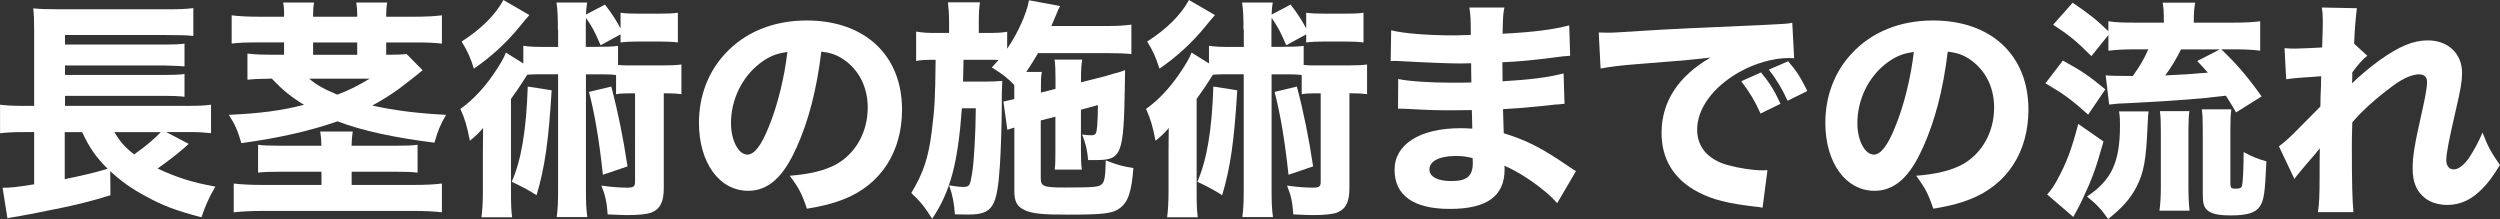
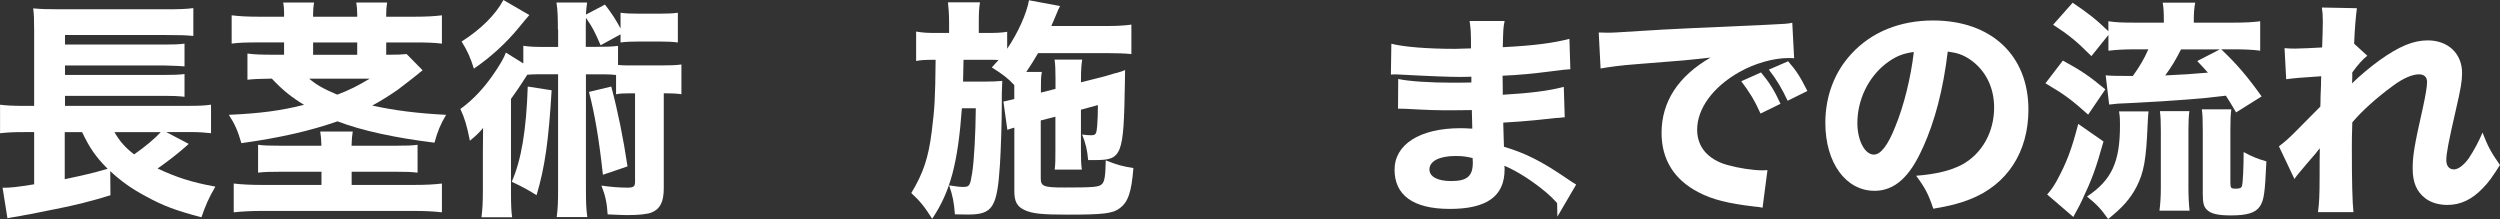
<svg xmlns="http://www.w3.org/2000/svg" id="a" viewBox="0 0 484.65 42.48">
  <rect x="0" y="0" width="484.65" height="42.48" fill="#333333" stroke="none" />
  <defs>
    <style>.b{fill:#fff;}</style>
  </defs>
  <path class="b" d="M36.58,27.9q-.27,.27-.81,.72c-1.48,1.31-3.55,2.88-5.22,4.05,3.73,1.75,6.75,2.7,11.2,3.51-1.31,2.25-1.89,3.6-2.7,5.94-4.99-1.31-7.47-2.25-10.75-4.05-2.79-1.48-4.86-2.97-6.93-4.9l.04,4.68c-3.28,1.04-7.38,2.07-10.75,2.7-2.29,.45-3.82,.76-4.68,.94-1.26,.23-1.35,.23-2.43,.45-1.03,.18-1.26,.18-2.11,.36l-.94-5.9c1.66,0,2.74-.13,6.12-.67v-10.12h-1.89c-1.98,0-3.1,.04-4.72,.22v-5.53c1.03,.14,2.43,.23,4.81,.23h1.8V6.03c0-2.48-.04-3.19-.18-4.41,1.35,.14,2.75,.18,5.08,.18H31.99c2.75,0,4.09-.04,5.49-.23V6.97c-1.44-.14-2.38-.18-5.4-.18H12.6v1.85H31.77c1.75,0,3.06-.04,4-.18v4.41c-.5-.04-.58-.04-1.3-.09-1.71-.04-2.61-.09-2.75-.09H12.6v1.84H31.72c1.84,0,3.1-.04,4.05-.18v4.41c-1.26-.14-2.25-.18-4-.18H12.6v1.94h23.85c2.07,0,3.24-.04,4.46-.23v5.53c-1.17-.13-2.38-.22-3.92-.22h-4.77l4.36,2.29Zm-24.03-2.29v9.13c3.83-.81,5.4-1.17,8.32-2.02-2.29-2.29-3.51-4.05-4.95-7.11h-3.38Zm9.63,0c1.08,1.84,2.07,2.97,3.82,4.32,2.16-1.49,4-3.06,5.17-4.32h-9Z" />
  <path class="b" d="M55.08,2.74c0-.85-.04-1.48-.18-2.25h5.98c-.13,.81-.18,1.35-.18,2.25v.5h8.55v-.5c0-.76-.05-1.44-.18-2.25h5.98c-.14,.81-.18,1.44-.18,2.25v.5h5.49c2.34,0,3.87-.09,5.31-.27v5.49c-1.49-.18-2.79-.23-5.31-.23h-5.49v2.39c2.34,0,2.92-.05,3.96-.14l3.1,3.15c-.41,.31-.54,.4-.9,.72-.36,.31-1.62,1.3-3.87,3.01-1.21,.85-2.92,1.98-4.99,3.1,4.18,.94,8.86,1.53,14.31,1.8-1.12,1.89-1.66,3.24-2.25,5.4-7.65-.94-14.13-2.34-18.81-4.14-5.13,1.8-11.11,3.2-18.63,4.23-.68-2.38-1.26-3.69-2.43-5.49,6.07-.27,10.12-.81,14.58-1.94-2.43-1.48-4.09-2.79-6.25-5.08-2.83,.04-3.51,.09-4.72,.22v-5.08c1.35,.18,2.65,.23,5.26,.23h1.84v-2.39h-4.81c-2.56,0-3.87,.04-5.35,.23V2.97c1.48,.18,3.06,.27,5.35,.27h4.81v-.5Zm21.73,25.51c2.25,0,3.06-.04,4.14-.18v5.4c-1.21-.14-2.02-.18-4.5-.18h-8.28v2.56h12.01c2.38,0,4.05-.09,5.49-.27v5.58c-1.49-.18-3.29-.27-5.58-.27h-29.11c-2.25,0-4.05,.09-5.67,.27v-5.58c1.49,.18,3.29,.27,5.54,.27h11.47v-2.56h-7.52c-2.65,0-3.6,.04-4.77,.18v-5.4c1.17,.14,2.02,.18,4.27,.18h8.01c-.05-1.35-.09-1.89-.23-2.75h6.3c-.14,.81-.18,1.44-.23,2.75h8.64Zm-16.87-13c1.35,1.17,2.79,1.98,5.44,3.1,2.38-.9,3.87-1.66,6.3-3.1h-11.74Zm9.31-4.63v-2.39h-8.55v2.39h8.55Z" />
  <path class="b" d="M108.15,5.71c0-2.56-.04-3.6-.27-5.22h5.94c-.13,.95-.18,1.26-.23,2.34l3.69-1.94c1.26,1.62,2.16,3.01,3.02,4.63V2.47c1.03,.14,1.93,.18,3.55,.18h3.96c1.67,0,2.61-.04,3.6-.18v5.76c-1.03-.13-2.07-.18-3.6-.18h-3.96c-1.44,0-2.38,.04-3.55,.18v-1.57l-3.87,2.11c-1.17-2.7-1.48-3.33-2.83-5.31-.04,.94-.04,1.35-.04,2.25v3.37h2.02c2.07,0,2.97-.04,4.23-.18v3.69c.85,.09,1.12,.09,2.16,.09h6.44c1.8,0,2.61-.04,3.69-.18v5.76c-1.04-.13-1.76-.18-3.42-.18v18.4c0,2.61-.68,4-2.29,4.68-.81,.36-2.52,.54-4.81,.54q-.9,0-3.78-.14c-.14-2.25-.45-3.69-1.21-5.58,1.84,.27,3.55,.4,5.08,.4,1.12,0,1.44-.23,1.44-1.08V18.09h-1.12c-1.17,0-1.8,.04-2.56,.18v-3.73c-.72-.09-1.35-.13-2.38-.13h-3.46v22.09c0,2.75,.04,3.96,.27,5.58h-5.94c.23-1.75,.27-2.88,.27-5.58V14.4h-4.14c-.67,0-1.26,.04-1.84,.09q-.31,.45-1.04,1.62c-.5,.76-1.21,1.84-2.11,3.06v17.91c0,2.48,.04,3.73,.22,5.04h-5.94c.18-1.48,.27-2.83,.27-5.26v-7.33c0-.4,0-1.98,.04-4.72-.72,.9-1.62,1.71-2.56,2.47-.54-2.79-.99-4.32-1.84-6.16,2.43-1.75,4.5-3.96,6.39-6.7,1.21-1.75,2.07-3.19,2.43-4.23l3.38,2.11v-3.42c1.26,.18,2.07,.22,4.23,.22h2.52v-3.37Zm-5.53-2.79q-.72,.81-1.89,2.25c-2.56,3.15-5.58,5.89-8.86,8.14-.67-2.16-1.26-3.46-2.38-5.26,3.69-2.34,6.57-5.17,8.1-8.05l5.04,2.92Zm4.32,14.58c-.58,9.76-1.3,14.89-2.92,20.34-1.62-1.03-2.65-1.57-4.81-2.61,1.85-4.18,2.83-10.03,3.1-18.45l4.63,.72Zm11.56-.72c1.26,4.72,2.34,10.03,3.15,15.48l-4.77,1.62c-.72-6.75-1.62-11.97-2.7-16.06l4.32-1.04Z" />
-   <path class="b" d="M154.4,28.62c-2.52,5.71-5.49,8.37-9.36,8.37-5.58,0-9.54-5.44-9.54-13.18,0-5.13,1.75-9.81,5.04-13.36,3.87-4.23,9.4-6.48,15.84-6.48,11.29,0,18.49,6.75,18.49,17.28,0,8.19-4.1,14.53-11.29,17.37-2.16,.85-3.96,1.3-7.15,1.84-.94-2.83-1.57-4.05-3.33-6.39,4-.31,6.79-1.04,8.91-2.16,3.87-2.12,6.21-6.3,6.21-11.07,0-4-1.75-7.38-4.81-9.4-1.31-.85-2.39-1.21-4.19-1.44-.9,7.42-2.47,13.41-4.81,18.63Zm-7.15-16.29c-3.42,2.65-5.54,7.02-5.54,11.52,0,3.37,1.44,6.12,3.19,6.12,1.31,0,2.7-1.75,4.14-5.4,1.67-4,3.06-9.67,3.6-14.49-2.16,.27-3.64,.9-5.4,2.25Z" />
  <path class="b" d="M201.76,23.35v11.2c0,1.57,.54,1.8,4.59,1.8,5.67,0,6.66-.09,7.24-.63,.54-.45,.72-1.62,.77-4.63,2.29,.9,3.29,1.17,5.36,1.48-.36,4.68-1.04,6.66-2.7,7.83-1.31,.99-3.15,1.21-9.99,1.21-4.99,0-6.79-.18-8.32-.85-1.53-.67-2.07-1.67-2.07-3.69v-12.33c-.18,.04-.36,.09-.45,.13-.5,.14-.58,.18-.9,.31l-.77-5.49c.85-.18,1.21-.27,2.11-.5v-2.7c-1.21-1.3-2.2-2.07-4.36-3.42,.63-.67,.81-.9,1.31-1.44-.68-.04-1.17-.04-2.38-.04h-4.41c-.04,2.48-.09,3.92-.09,4.23h4.09c1.48,0,2.43-.04,3.51-.14-.04,.58-.09,2.02-.09,2.43v2.16c0,3.15-.18,8.86-.36,11.65-.54,8.32-1.4,9.67-6.21,9.67-.5,0-.77,0-2.52-.04-.18-2.29-.4-3.55-1.12-5.62,.77,.13,2.03,.31,2.61,.31,1.35,0,1.44-.18,1.84-2.61,.4-2.48,.67-7.74,.72-12.64h-2.7c-.77,10.66-2.25,16.2-5.76,21.42-1.44-2.29-2.34-3.42-4.05-4.99,2.29-3.78,3.33-6.79,3.96-11.88,.58-4.72,.67-6.07,.76-13.95-1.89,0-2.83,.04-3.78,.23V6.12c1.4,.23,2.16,.27,4.23,.27h2.16v-2.07c0-1.58-.09-2.7-.22-3.87h6.21c-.18,1.17-.23,1.98-.23,3.87v2.07h1.4c2.07,0,2.97-.04,4.1-.23v3.29c2.11-3.1,3.78-6.84,4.23-9.4l6.03,1.12c-.18,.31-.5,.94-.85,1.89-.13,.31-.23,.58-.85,1.98h10.84c1.94,0,3.42-.09,4.68-.27v5.71c-1.26-.13-2.83-.18-4.5-.18h-13.59c-.99,1.67-1.26,2.12-2.29,3.65h3.02c-.18,1.08-.18,1.44-.18,3.42v.58l2.83-.72v-1.98c0-1.58-.04-2.79-.18-3.69h5.35c-.13,.9-.23,1.89-.23,3.46v.94l4.27-1.08c.23-.04,.77-.22,1.58-.45,.36-.14,.76-.23,1.12-.31,.85-.27,.99-.27,1.58-.54,0,1.12-.04,2.02-.04,2.56-.23,14.04-.54,14.89-5.81,14.89h-1.31c-.18-2.02-.5-3.29-1.17-4.95,.77,.09,1.12,.14,1.71,.14,.94,0,1.08-.23,1.21-1.8,.09-1.26,.14-2.34,.14-4.05l-3.29,.9v7.83c0,2.2,.04,2.74,.18,3.78h-5.26c.13-1.31,.13-1.8,.13-3.73v-6.52l-2.83,.72Z" />
-   <path class="b" d="M241.06,5.71c0-2.56-.04-3.6-.27-5.22h5.94c-.13,.95-.18,1.26-.22,2.34l3.69-1.94c1.26,1.62,2.16,3.01,3.02,4.63V2.47c1.03,.14,1.93,.18,3.55,.18h3.96c1.66,0,2.61-.04,3.6-.18v5.76c-1.04-.13-2.07-.18-3.6-.18h-3.96c-1.44,0-2.38,.04-3.55,.18v-1.57l-3.87,2.11c-1.17-2.7-1.49-3.33-2.83-5.31-.04,.94-.04,1.35-.04,2.25v3.37h2.02c2.07,0,2.97-.04,4.23-.18v3.69c.85,.09,1.12,.09,2.16,.09h6.44c1.8,0,2.61-.04,3.69-.18v5.76c-1.04-.13-1.75-.18-3.42-.18v18.4c0,2.61-.67,4-2.29,4.68-.81,.36-2.52,.54-4.81,.54q-.9,0-3.78-.14c-.13-2.25-.45-3.69-1.21-5.58,1.84,.27,3.55,.4,5.08,.4,1.12,0,1.44-.23,1.44-1.08V18.09h-1.12c-1.17,0-1.8,.04-2.56,.18v-3.73c-.72-.09-1.35-.13-2.38-.13h-3.46v22.09c0,2.75,.04,3.96,.27,5.58h-5.94c.22-1.75,.27-2.88,.27-5.58V14.4h-4.14c-.67,0-1.26,.04-1.84,.09q-.31,.45-1.04,1.62c-.5,.76-1.21,1.84-2.11,3.06v17.91c0,2.48,.04,3.73,.22,5.04h-5.94c.18-1.48,.27-2.83,.27-5.26v-7.33c0-.4,0-1.98,.04-4.72-.72,.9-1.62,1.71-2.56,2.47-.54-2.79-.99-4.32-1.84-6.16,2.43-1.75,4.5-3.96,6.39-6.7,1.21-1.75,2.07-3.19,2.43-4.23l3.38,2.11v-3.42c1.26,.18,2.07,.22,4.23,.22h2.52v-3.37Zm-5.53-2.79q-.72,.81-1.89,2.25c-2.57,3.15-5.58,5.89-8.87,8.14-.67-2.16-1.26-3.46-2.38-5.26,3.69-2.34,6.57-5.17,8.1-8.05l5.04,2.92Zm4.32,14.58c-.58,9.76-1.3,14.89-2.92,20.34-1.62-1.03-2.65-1.57-4.81-2.61,1.84-4.18,2.83-10.03,3.1-18.45l4.63,.72Zm11.56-.72c1.26,4.72,2.34,10.03,3.15,15.48l-4.77,1.62c-.72-6.75-1.62-11.97-2.7-16.06l4.32-1.04Z" />
-   <path class="b" d="M301.86,39.37c-.9-.99-1.12-1.21-2.12-2.07-2.57-2.16-5.54-4.09-8.1-5.17,.04,.31,.04,.58,.04,.72,0,5.17-3.42,7.65-10.62,7.65s-10.71-2.74-10.71-7.6,4.81-8.05,12.82-8.05c.76,0,1.3,.04,2.25,.09l-.09-3.6c-1.26,0-3.01,.04-3.96,.04-2.92,0-4.46-.04-8.55-.27-.63-.04-1.04-.04-1.8-.04l.04-5.76c1.98,.45,6.25,.72,10.44,.72,.95,0,2.52,0,3.74-.04l-.04-2.61v-1.12c-1.17,.04-1.71,.04-2.38,.04-1.71,0-5.54-.13-11.38-.45-.54-.04-.95-.04-1.12-.04-.13,0-.41,0-.72,.04l.09-5.98c2.47,.63,7.11,.99,12.33,.99,.54,0,1.93-.04,3.11-.09,0-3.38-.05-3.73-.27-5.31h6.79c-.27,1.26-.27,1.62-.36,5.08,6.08-.31,9.81-.81,12.92-1.62l.18,5.89q-1.08,.04-3.74,.41c-3.51,.45-6.34,.72-9.4,.85,.04,1.75,.04,2.97,.04,3.69,5.31-.31,8.91-.76,11.83-1.53l.18,5.9q-.36,0-.95,.09c-.09,0-.36,.04-.76,.04q-.63,.09-3.33,.36c-2.16,.23-5.08,.45-6.88,.54,.04,2.43,.14,4,.14,4.68,4.23,1.26,7.33,2.83,12.33,6.25,.72,.5,.99,.67,1.67,1.08l-3.64,6.21Zm-19.67-9.13c-3.15,0-5.08,.99-5.08,2.61,0,1.4,1.57,2.25,4.23,2.25,3.06,0,4.18-.95,4.18-3.56,0-.36-.04-.9-.04-.9-1.3-.31-2.02-.4-3.29-.4Z" />
+   <path class="b" d="M301.86,39.37c-.9-.99-1.12-1.21-2.12-2.07-2.57-2.16-5.54-4.09-8.1-5.17,.04,.31,.04,.58,.04,.72,0,5.17-3.42,7.65-10.62,7.65s-10.71-2.74-10.71-7.6,4.81-8.05,12.82-8.05c.76,0,1.3,.04,2.25,.09l-.09-3.6c-1.26,0-3.01,.04-3.96,.04-2.92,0-4.46-.04-8.55-.27-.63-.04-1.04-.04-1.8-.04l.04-5.76c1.98,.45,6.25,.72,10.44,.72,.95,0,2.52,0,3.74-.04v-1.12c-1.17,.04-1.71,.04-2.38,.04-1.71,0-5.54-.13-11.38-.45-.54-.04-.95-.04-1.12-.04-.13,0-.41,0-.72,.04l.09-5.98c2.47,.63,7.11,.99,12.33,.99,.54,0,1.93-.04,3.11-.09,0-3.38-.05-3.73-.27-5.31h6.79c-.27,1.26-.27,1.62-.36,5.08,6.08-.31,9.81-.81,12.92-1.62l.18,5.89q-1.08,.04-3.74,.41c-3.51,.45-6.34,.72-9.4,.85,.04,1.75,.04,2.97,.04,3.69,5.31-.31,8.91-.76,11.83-1.53l.18,5.9q-.36,0-.95,.09c-.09,0-.36,.04-.76,.04q-.63,.09-3.33,.36c-2.16,.23-5.08,.45-6.88,.54,.04,2.43,.14,4,.14,4.68,4.23,1.26,7.33,2.83,12.33,6.25,.72,.5,.99,.67,1.67,1.08l-3.64,6.21Zm-19.67-9.13c-3.15,0-5.08,.99-5.08,2.61,0,1.4,1.57,2.25,4.23,2.25,3.06,0,4.18-.95,4.18-3.56,0-.36-.04-.9-.04-.9-1.3-.31-2.02-.4-3.29-.4Z" />
  <path class="b" d="M309.93,6.3c1.04,.04,1.58,.04,1.75,.04,.85,0,1.12,0,7.51-.41,3.1-.22,10.84-.58,23.22-1.12,3.96-.18,4.23-.22,5.04-.4l.36,6.88c-.54-.04-.67-.04-1.08-.04-2.92,0-6.57,1.03-9.58,2.74-5.08,2.88-8.14,7.06-8.14,11.16,0,3.33,2.07,5.76,5.85,6.84,2.07,.58,5,1.03,6.66,1.03,.27,0,.58,0,1.12-.04l-.95,7.29c-.58-.14-.76-.14-1.58-.23-5.04-.58-8.19-1.35-10.89-2.79-4.68-2.43-7.11-6.34-7.11-11.47,0-6.07,3.24-11.02,9.5-14.62-4.5,.5-4.68,.54-14.71,1.31-2.47,.18-4.91,.5-6.61,.81l-.36-6.97Zm31.36,15.7c-1.12-2.52-2.16-4.18-3.73-6.25l3.83-1.71c1.57,1.89,2.56,3.42,3.78,6.08l-3.87,1.89Zm5.26-2.47c-1.12-2.39-2.11-4.05-3.64-6.03l3.74-1.62c1.67,1.94,2.29,2.92,3.73,5.76l-3.83,1.89Z" />
  <path class="b" d="M372.76,28.62c-2.52,5.71-5.49,8.37-9.36,8.37-5.58,0-9.54-5.44-9.54-13.18,0-5.13,1.75-9.81,5.04-13.36,3.87-4.23,9.41-6.48,15.84-6.48,11.29,0,18.49,6.75,18.49,17.28,0,8.19-4.09,14.53-11.29,17.37-2.16,.85-3.96,1.3-7.15,1.84-.95-2.83-1.58-4.05-3.33-6.39,4-.31,6.79-1.04,8.91-2.16,3.87-2.12,6.21-6.3,6.21-11.07,0-4-1.75-7.38-4.81-9.4-1.3-.85-2.38-1.21-4.18-1.44-.9,7.42-2.47,13.41-4.82,18.63Zm-7.15-16.29c-3.42,2.65-5.54,7.02-5.54,11.52,0,3.37,1.44,6.12,3.2,6.12,1.3,0,2.7-1.75,4.14-5.4,1.67-4,3.06-9.67,3.6-14.49-2.16,.27-3.64,.9-5.4,2.25Z" />
  <path class="b" d="M399.9,11.74c3.69,2.02,5,2.92,8.24,5.58l-3.33,4.9c-3.33-2.97-4.54-3.87-8.28-6.07l3.38-4.41Zm7.88,15.7c-1.53,5.4-2.16,7.15-4.18,11.43-.45,.94-.54,1.12-.99,1.93-.32,.54-.32,.63-.67,1.26l-5.08-4.36c.76-.85,1.21-1.49,1.89-2.7,1.94-3.6,2.83-5.98,4.14-10.98l4.91,3.42Zm-2.34-16.56c-2.92-2.93-4.37-4.1-7.42-6.08l3.78-4.27c2.97,1.98,4.72,3.37,6.93,5.53v-1.94c1.48,.23,2.79,.27,5.17,.27h5.58v-.5c0-1.53-.04-2.29-.22-3.37h6.3c-.18,.99-.27,1.84-.27,3.42v.45h7.65c2.34,0,3.91-.09,5.22-.27v5.71c-1.26-.18-2.88-.27-5.17-.27h-2.38c3.01,2.88,4.86,4.99,7.83,9.13l-4.95,3.1c-.95-1.62-1.31-2.2-1.98-3.24-4.14,.5-4.36,.5-7.83,.77-3.73,.27-4.86,.36-10.08,.63-1.17,.04-2.16,.09-3.01,.14-.86,.09-1.04,.09-1.71,.18l-.67-5.67c.72,.09,1.89,.13,5.26,.13,1.3-1.8,2.16-3.24,3.01-5.17h-2.66c-1.93,0-3.55,.09-5.08,.27v-3.06l-3.29,4.1Zm11.07,10.71q-.09,.76-.18,2.74c-.27,6.61-.72,9.13-2.16,11.92-1.21,2.29-2.7,4-5.49,6.21-1.35-1.93-2.2-2.83-4.09-4.36,4.77-3.19,6.39-6.66,6.39-13.77,0-1.26,0-1.53-.18-2.74h5.71Zm2.12,19.26c.18-1.35,.27-2.75,.27-4.46v-11.07c0-1.67-.04-2.66-.18-3.78h5.71c-.13,1.12-.18,2.02-.18,3.69v11.2c0,1.71,.09,3.29,.22,4.41h-5.85Zm4.18-31.27c-.99,1.98-1.89,3.46-3.06,5.04,3.91-.18,4.45-.23,8.28-.54-.67-.77-1.08-1.17-2.07-2.25l4.37-2.25h-7.51Zm9.58,25.96c0,.9,.13,1.04,.99,1.04,.81,0,1.17-.14,1.26-.58,.18-.72,.31-3.65,.31-6.52,1.67,.9,2.79,1.35,4.41,1.8-.27,6.07-.45,7.51-1.26,8.73-.86,1.26-2.48,1.75-5.62,1.75-2.52,0-3.87-.31-4.68-1.12-.58-.58-.77-1.35-.77-3.02v-12.15c0-2.34-.04-3.24-.18-4.27h5.71c-.13,1.08-.18,1.8-.18,4.05v10.3Z" />
  <path class="b" d="M441.81,28.35c1.08-.81,1.84-1.48,3.01-2.65q4.41-4.41,5-5.04c.04-.72,.04-1.3,.04-1.84q.04-1.17,.09-2.29c0-.54,0-.85,.04-1.75-3.73,.23-5.53,.4-6.79,.58l-.32-6.03c.9,.09,1.4,.09,2.12,.09,.9,0,3.64-.13,5.17-.22,.09-2.43,.13-4.1,.13-5.04,0-1.17-.04-1.67-.18-2.7l6.79,.13c-.18,1.17-.45,4.32-.54,6.88l2.56,2.34c-.81,.58-1.89,1.8-2.92,3.24v.99c0,.23,0,.27-.04,1.12,1.35-1.35,3.6-3.24,5.31-4.46,3.83-2.74,6.57-3.87,9.36-3.87,3.96,0,6.66,2.56,6.66,6.34,0,1.53-.27,3.1-1.17,6.97-1.49,6.48-1.89,8.64-1.89,9.9,0,1.12,.54,1.8,1.48,1.8,.86,0,1.94-.85,2.88-2.16,1.04-1.57,2.07-3.51,2.66-4.99,1.04,2.7,1.62,3.78,3.38,6.3-1.58,2.47-2.07,3.19-3.33,4.5-2.12,2.21-4.32,3.24-6.88,3.24-1.62,0-3.15-.45-4.23-1.26-1.71-1.3-2.48-3.1-2.48-5.8,0-2.47,.32-4.45,1.94-11.61,.58-2.65,.85-4.27,.85-5.17,0-.94-.54-1.48-1.58-1.48-1.26,0-3.06,.76-4.95,2.16-3.15,2.29-6.12,4.95-7.96,7.15-.09,2.21-.09,3.87-.09,5.04,0,6.21,.09,10.35,.31,12.37h-6.88c.23-1.62,.32-3.15,.32-7.02,0-2.79,0-2.92,.04-5.35q-.27,.27-.81,.99-.45,.54-1.67,1.94c-.32,.4-.81,.94-1.4,1.66-.54,.63-.67,.81-1.04,1.35l-3.01-6.34Z" />
</svg>